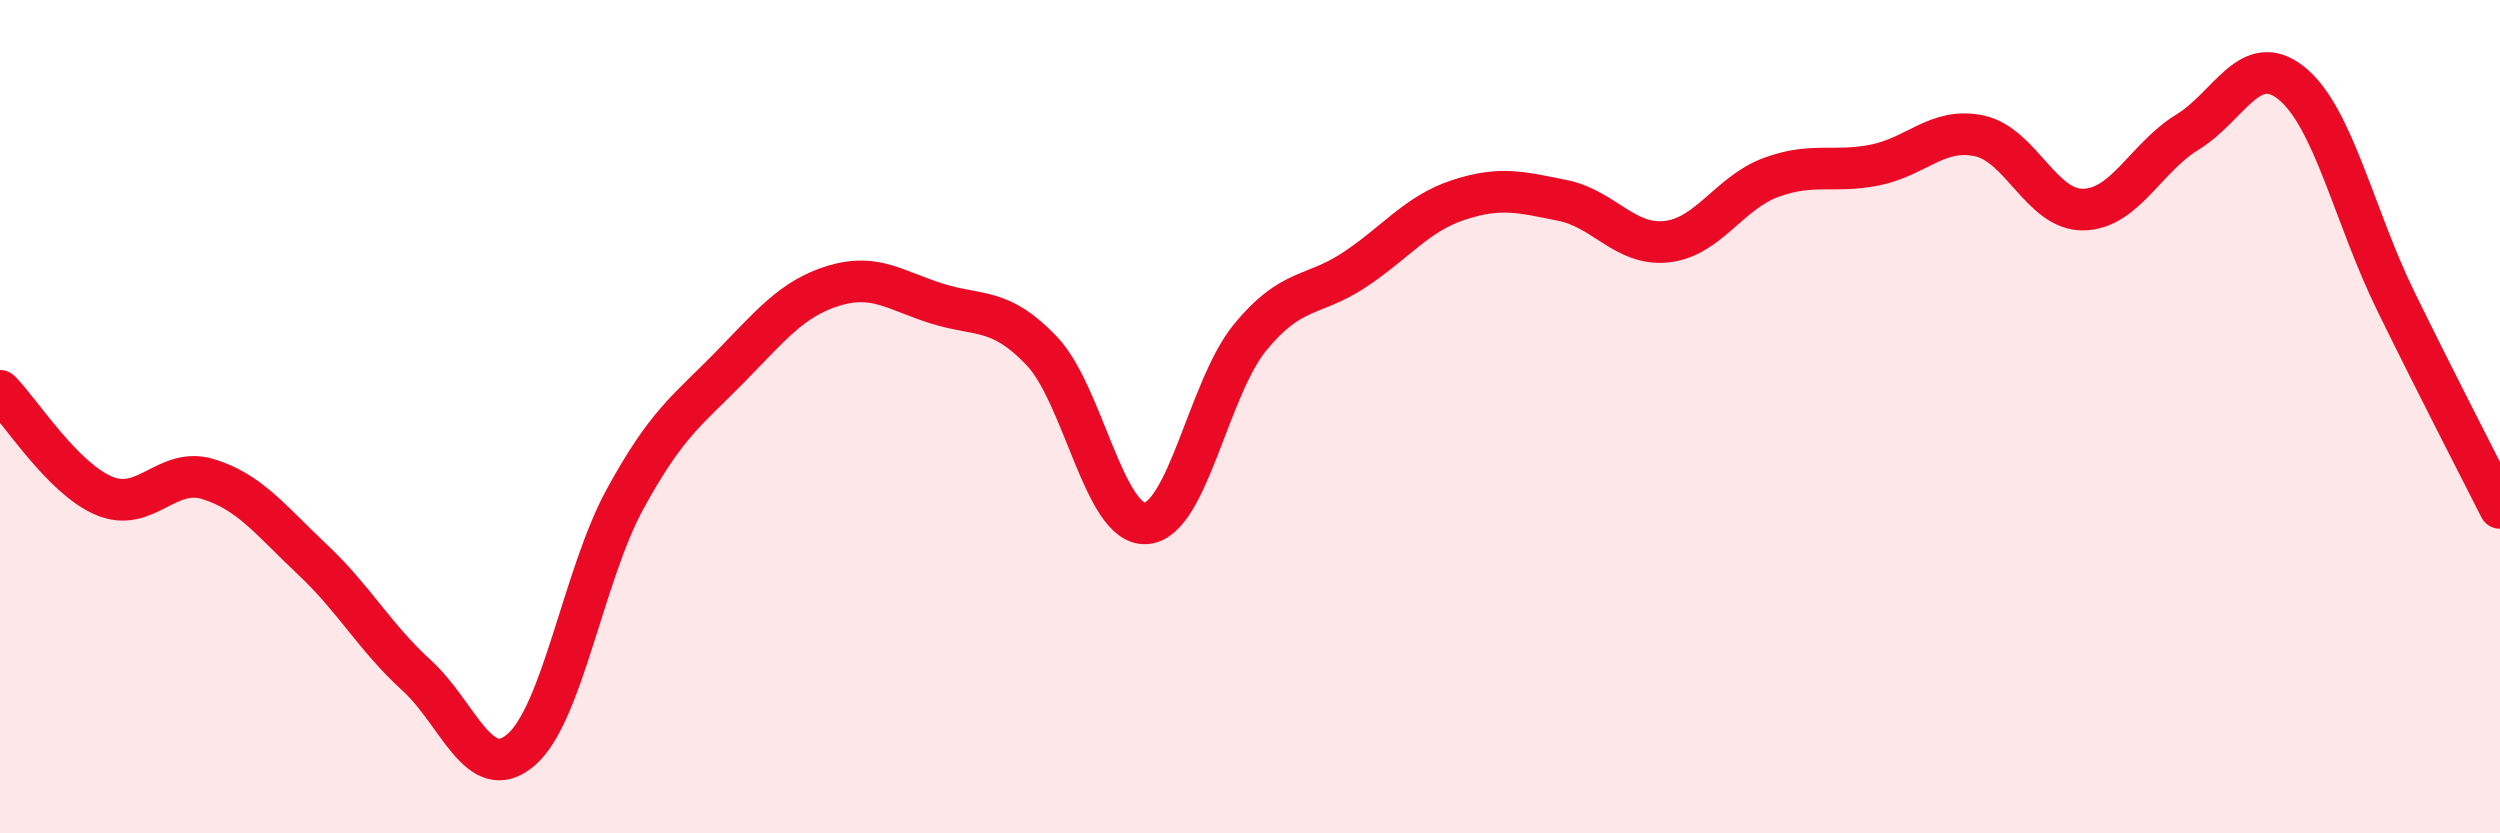
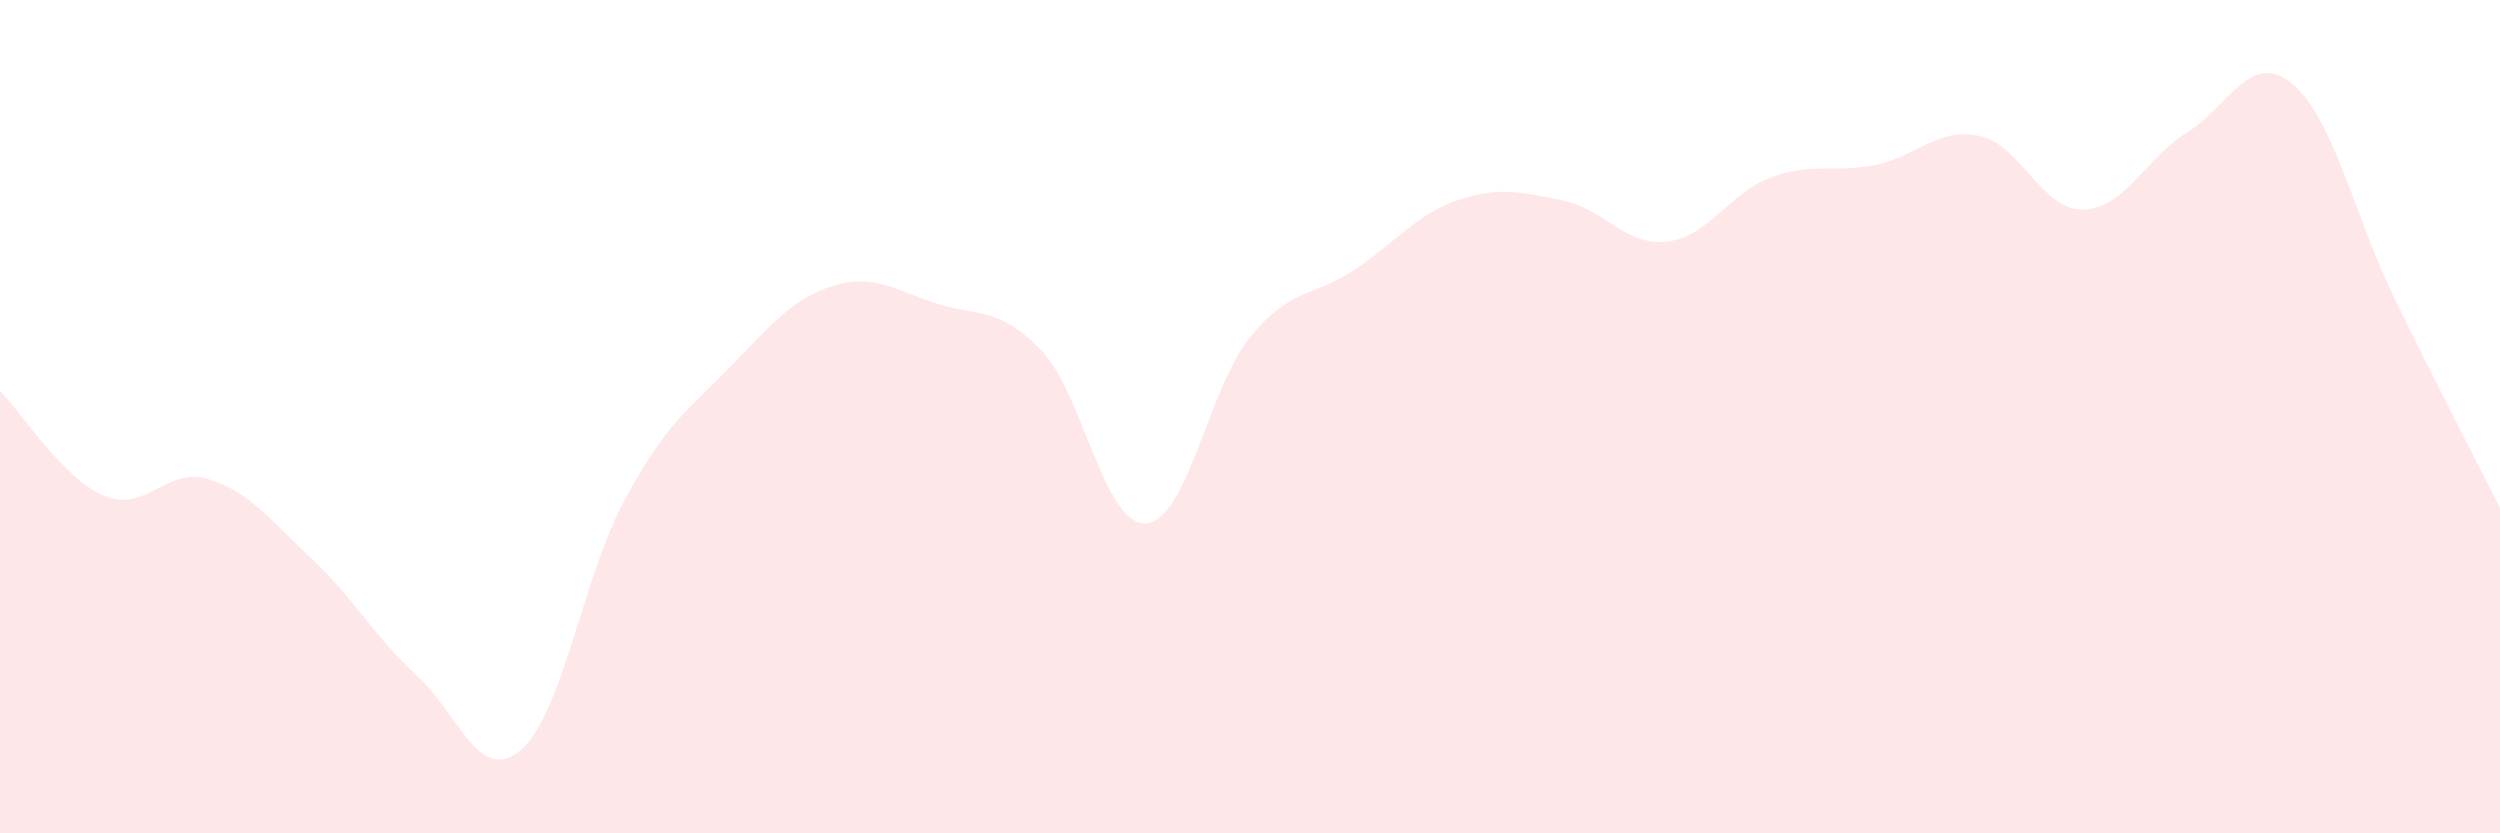
<svg xmlns="http://www.w3.org/2000/svg" width="60" height="20" viewBox="0 0 60 20">
  <path d="M 0,9.38 C 0.5,9.88 1.5,11.48 2.5,11.9 C 3.5,12.32 4,11.19 5,11.5 C 6,11.81 6.5,12.49 7.5,13.43 C 8.5,14.37 9,15.3 10,16.21 C 11,17.12 11.5,18.85 12.5,18 C 13.5,17.15 14,13.81 15,11.98 C 16,10.15 16.5,9.85 17.5,8.83 C 18.5,7.81 19,7.17 20,6.86 C 21,6.55 21.5,6.98 22.5,7.29 C 23.5,7.6 24,7.37 25,8.42 C 26,9.47 26.5,12.62 27.5,12.56 C 28.5,12.5 29,9.32 30,8.1 C 31,6.88 31.5,7.14 32.5,6.48 C 33.5,5.82 34,5.13 35,4.8 C 36,4.47 36.5,4.61 37.5,4.81 C 38.5,5.01 39,5.91 40,5.8 C 41,5.69 41.5,4.63 42.5,4.26 C 43.5,3.89 44,4.16 45,3.96 C 46,3.76 46.5,3.05 47.5,3.26 C 48.5,3.47 49,5.05 50,5.03 C 51,5.01 51.5,3.78 52.5,3.17 C 53.5,2.56 54,1.19 55,2 C 56,2.81 56.5,5.19 57.5,7.23 C 58.5,9.27 59.5,11.2 60,12.19L60 20L0 20Z" fill="#EB0A25" opacity="0.1" stroke-linecap="round" stroke-linejoin="round" />
-   <path d="M 0,9.38 C 0.5,9.88 1.5,11.48 2.5,11.9 C 3.5,12.32 4,11.19 5,11.5 C 6,11.81 6.5,12.49 7.5,13.43 C 8.5,14.37 9,15.3 10,16.21 C 11,17.12 11.5,18.85 12.5,18 C 13.5,17.15 14,13.81 15,11.98 C 16,10.15 16.5,9.85 17.5,8.83 C 18.5,7.81 19,7.17 20,6.86 C 21,6.55 21.5,6.98 22.5,7.29 C 23.5,7.6 24,7.37 25,8.42 C 26,9.47 26.5,12.62 27.5,12.56 C 28.5,12.5 29,9.32 30,8.1 C 31,6.88 31.5,7.14 32.5,6.48 C 33.5,5.82 34,5.13 35,4.8 C 36,4.47 36.5,4.61 37.5,4.81 C 38.5,5.01 39,5.91 40,5.8 C 41,5.69 41.5,4.63 42.5,4.26 C 43.5,3.89 44,4.16 45,3.96 C 46,3.76 46.5,3.05 47.5,3.26 C 48.5,3.47 49,5.05 50,5.03 C 51,5.01 51.5,3.78 52.5,3.17 C 53.5,2.56 54,1.19 55,2 C 56,2.81 56.5,5.19 57.5,7.23 C 58.5,9.27 59.5,11.2 60,12.19" stroke="#EB0A25" stroke-width="1" fill="none" stroke-linecap="round" stroke-linejoin="round" />
</svg>